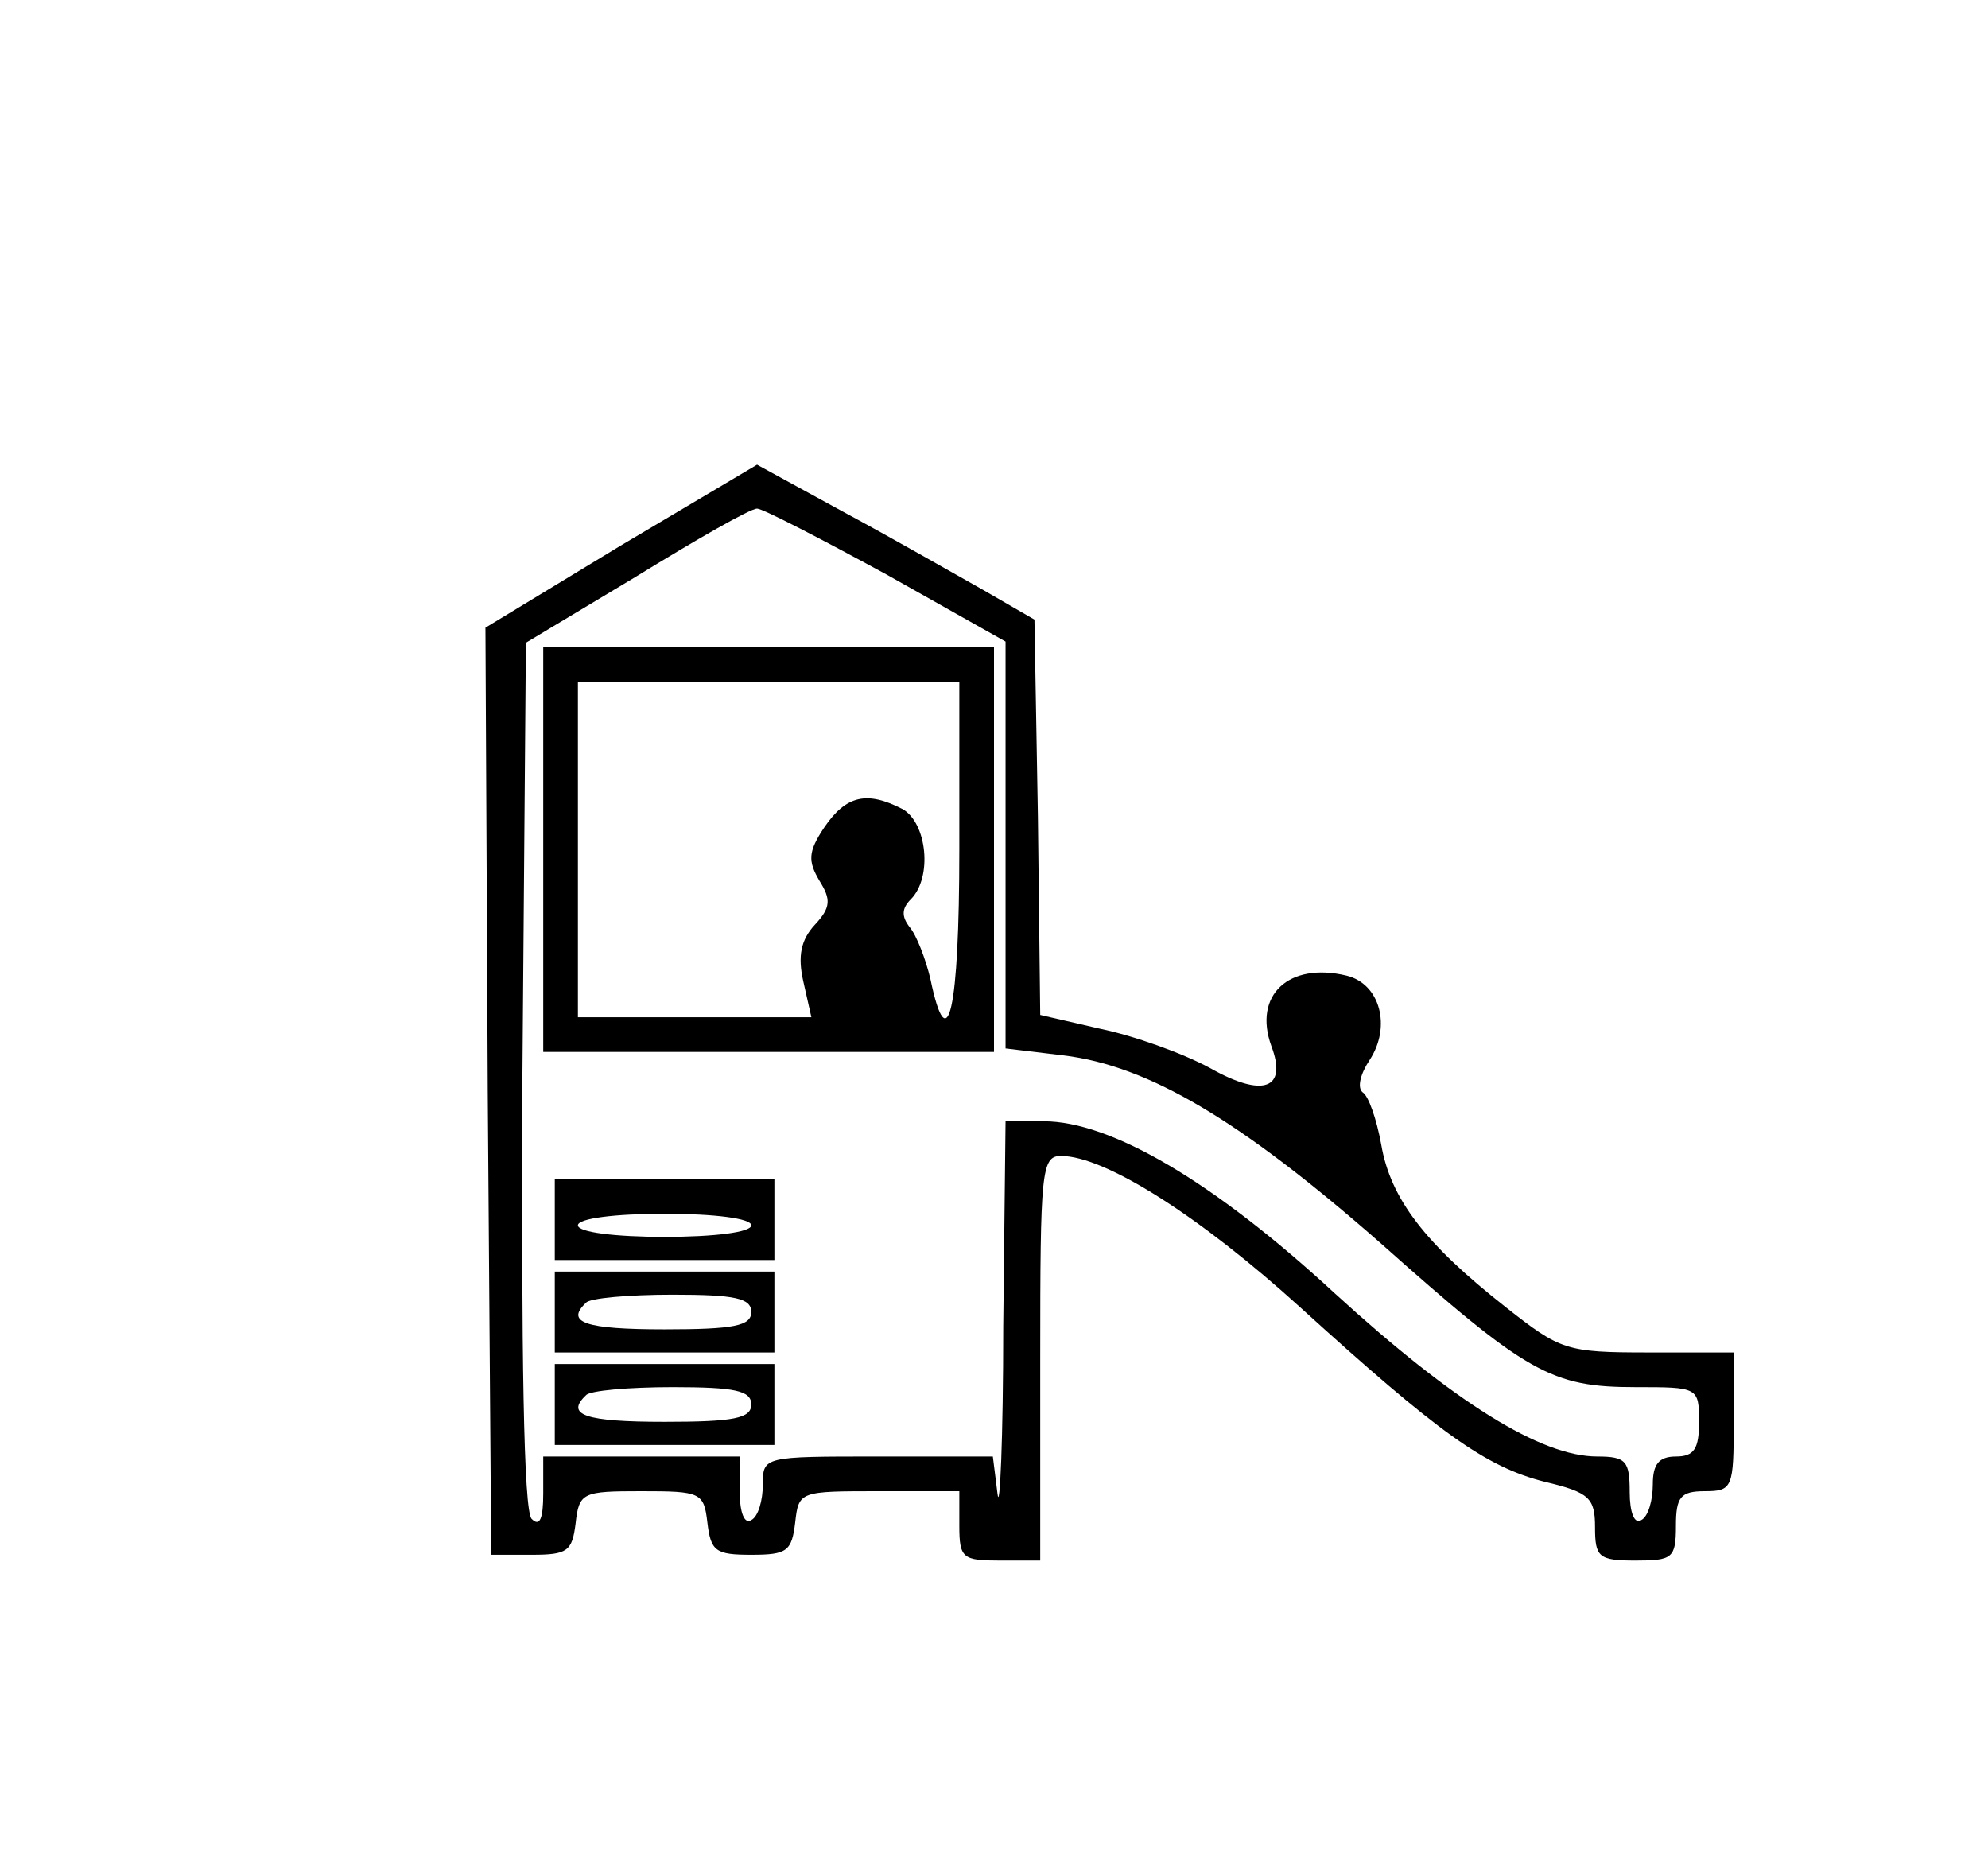
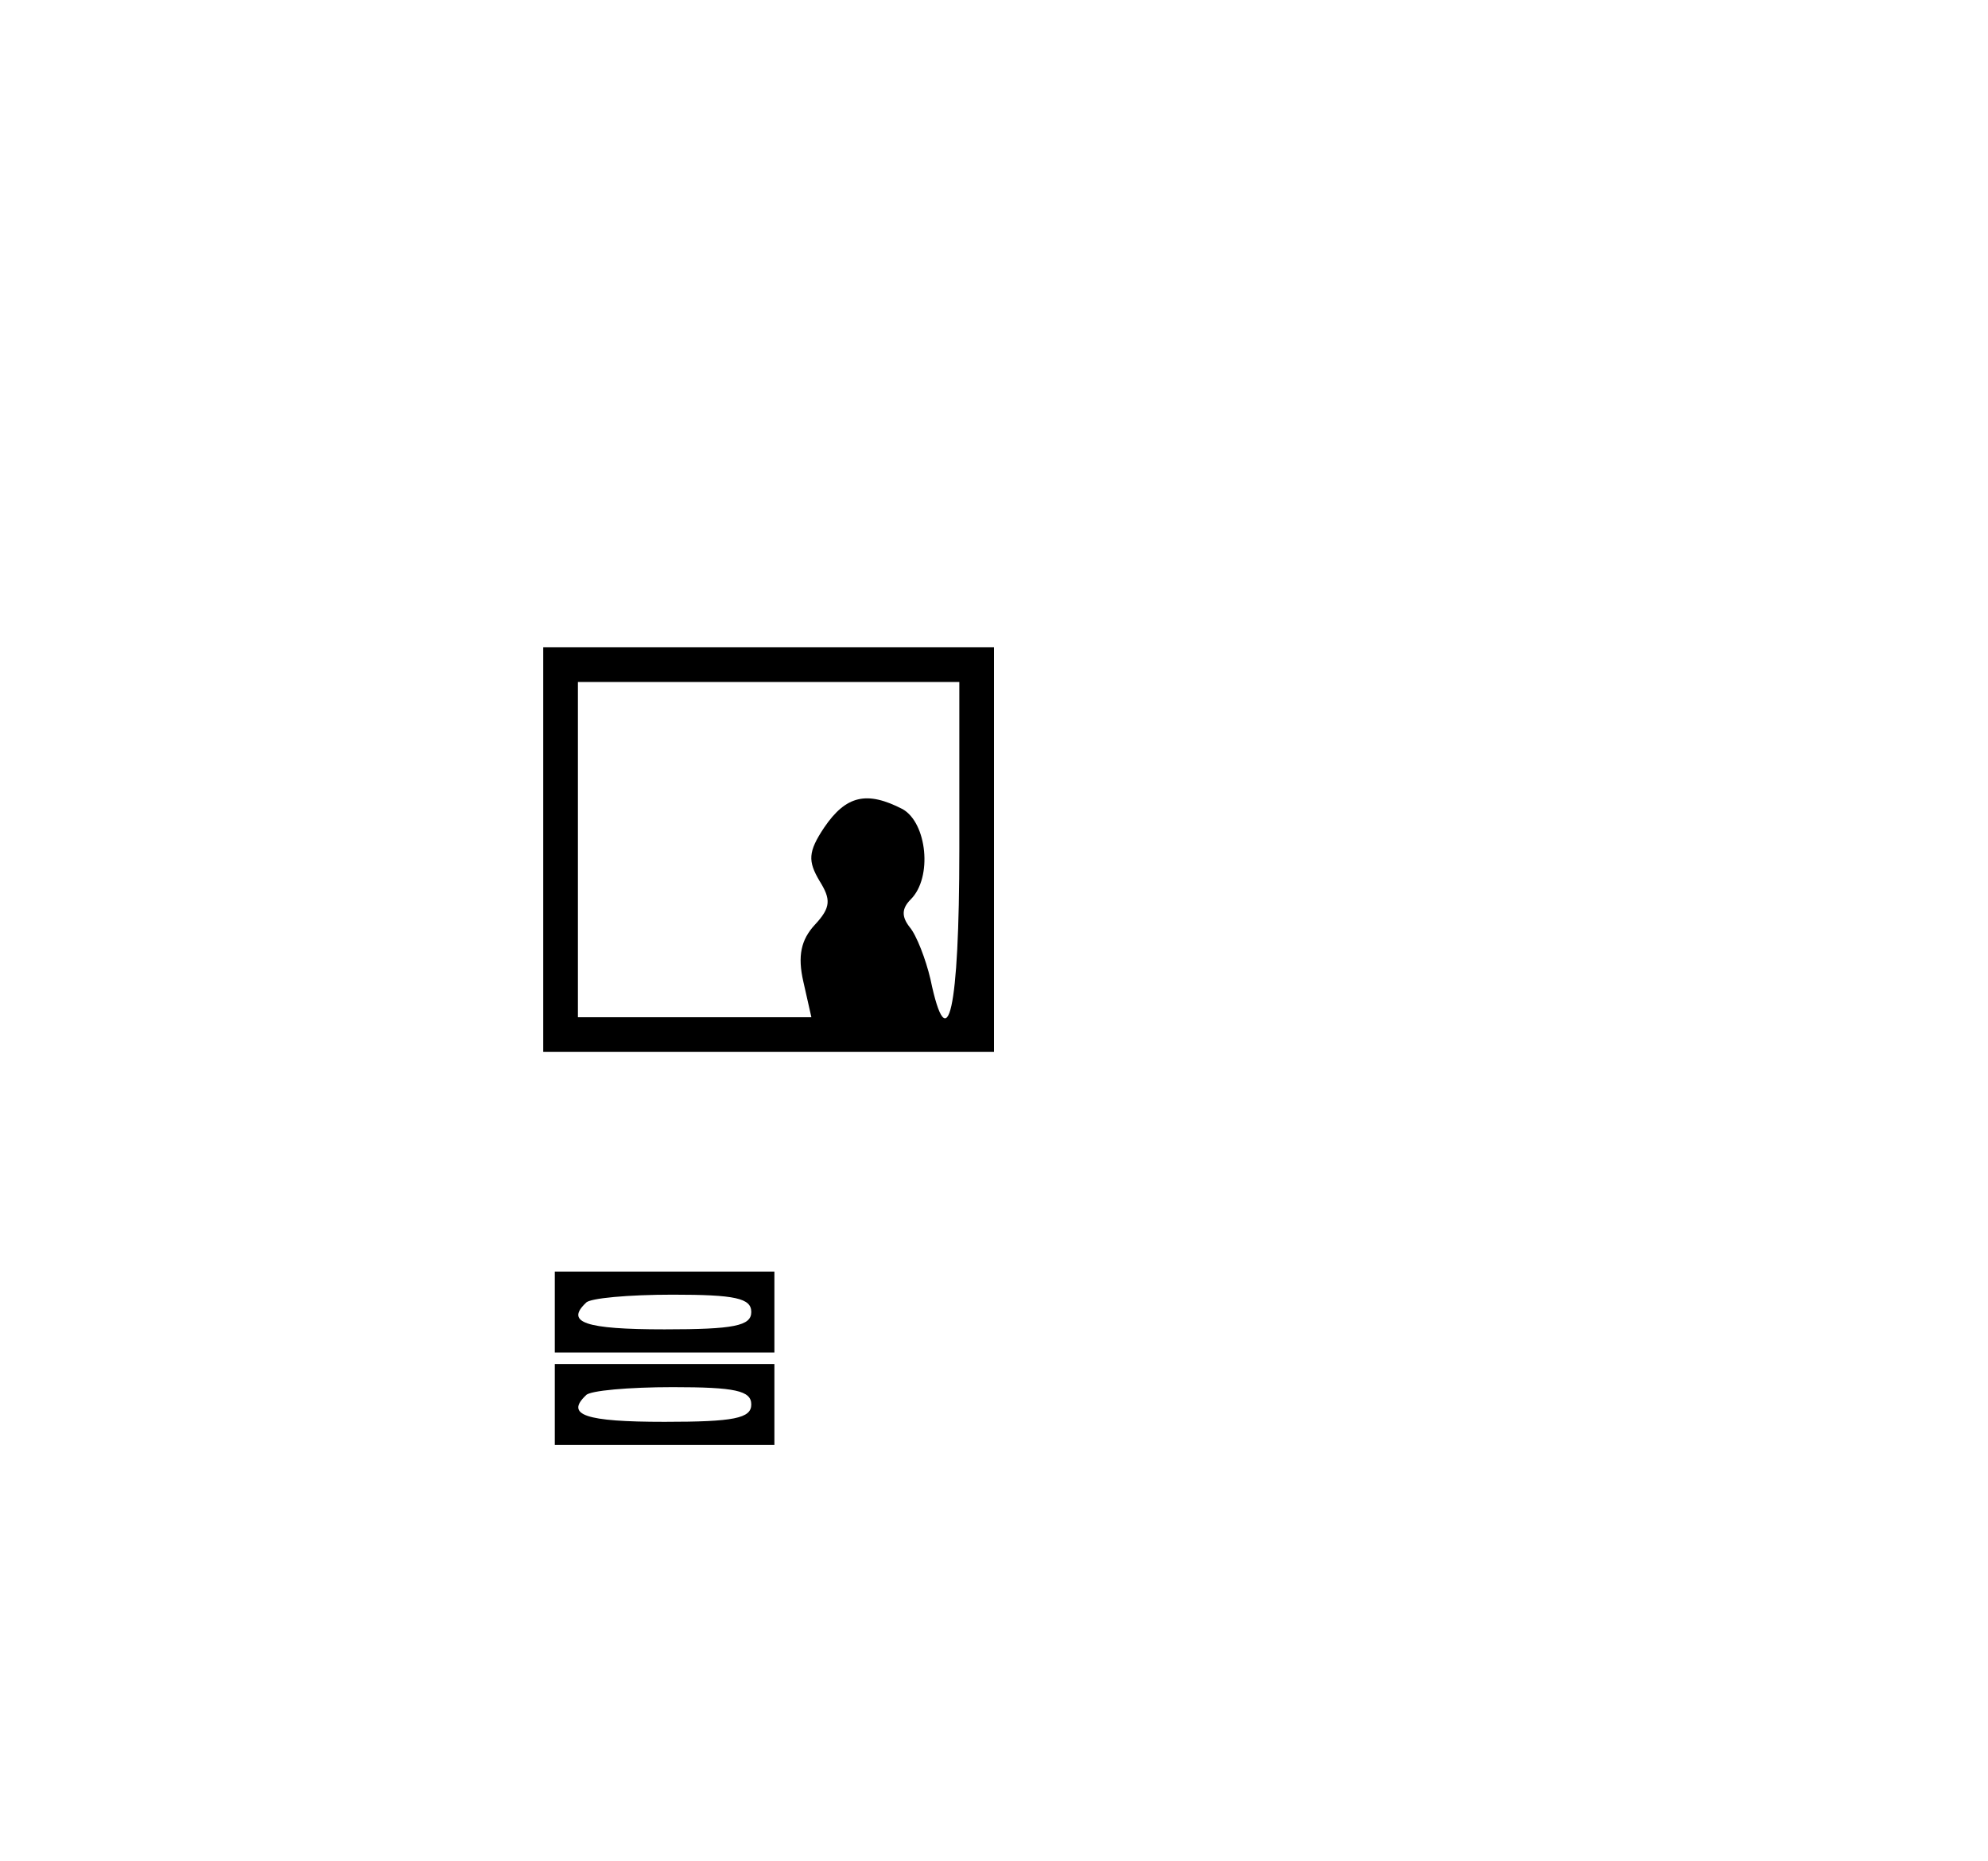
<svg xmlns="http://www.w3.org/2000/svg" version="1.0" width="172pt" height="161pt" viewBox="0 0 172 161" preserveAspectRatio="xMidYMid meet">
  <g transform="translate(0,161) scale(0.1,-0.1)" fill="#000000" stroke="none">
-     <path d="M537 1138 l-117 -71 2 -401 3 -401 35 0 c31 0 35 3 38 27 3 27 6 28 57 28 51 0 54 -1 57 -27 3 -25 7 -28 38 -28 31 0 35 3 38 28 3 27 4 27 73 27 l69 0 0 -30 c0 -28 3 -30 35 -30 l35 0 0 175 c0 162 1 175 18 175 38 0 120 -52 207 -131 119 -108 160 -138 212 -151 38 -9 43 -14 43 -39 0 -26 3 -29 35 -29 32 0 35 2 35 30 0 25 4 30 25 30 24 0 25 3 25 60 l0 60 -74 0 c-71 0 -76 2 -123 39 -70 55 -100 94 -108 141 -4 22 -11 42 -16 45 -5 4 -2 16 6 28 19 29 9 66 -20 73 -50 12 -81 -17 -65 -61 14 -37 -7 -45 -53 -19 -24 13 -66 28 -95 34 l-52 12 -2 171 -3 171 -45 26 c-25 14 -79 45 -120 67 l-75 41 -118 -70z m230 -25 l103 -58 0 -176 0 -176 50 -6 c74 -9 153 -56 274 -162 127 -113 148 -125 221 -125 54 0 55 0 55 -30 0 -23 -4 -30 -20 -30 -15 0 -20 -7 -20 -24 0 -14 -4 -28 -10 -31 -6 -4 -10 7 -10 24 0 27 -3 31 -28 31 -49 0 -124 47 -227 141 -105 97 -194 149 -252 149 l-33 0 -2 -177 c0 -98 -3 -163 -5 -145 l-4 32 -100 0 c-98 0 -99 0 -99 -24 0 -14 -4 -28 -10 -31 -6 -4 -10 7 -10 24 l0 31 -85 0 -85 0 0 -32 c0 -22 -3 -29 -10 -22 -7 7 -9 142 -8 384 l3 374 95 57 c52 32 99 59 105 59 5 0 55 -26 112 -57z" />
    <path d="M470 875 l0 -175 195 0 195 0 0 175 0 175 -195 0 -195 0 0 -175z m360 0 c0 -139 -10 -184 -25 -112 -4 17 -12 38 -18 45 -7 9 -7 16 1 24 19 19 14 66 -7 78 -31 16 -49 12 -68 -16 -14 -21 -14 -29 -4 -46 10 -16 10 -23 -4 -38 -12 -13 -15 -27 -10 -49 l7 -31 -101 0 -101 0 0 145 0 145 165 0 165 0 0 -145z" />
-     <path d="M480 555 l0 -35 95 0 95 0 0 35 0 35 -95 0 -95 0 0 -35z m170 -5 c0 -6 -32 -10 -75 -10 -43 0 -75 4 -75 10 0 6 32 10 75 10 43 0 75 -4 75 -10z" />
    <path d="M480 475 l0 -35 95 0 95 0 0 35 0 35 -95 0 -95 0 0 -35z m170 0 c0 -12 -15 -15 -75 -15 -69 0 -86 6 -68 23 3 4 37 7 75 7 54 0 68 -3 68 -15z" />
    <path d="M480 395 l0 -35 95 0 95 0 0 35 0 35 -95 0 -95 0 0 -35z m170 0 c0 -12 -15 -15 -75 -15 -69 0 -86 6 -68 23 3 4 37 7 75 7 54 0 68 -3 68 -15z" />
  </g>
</svg>